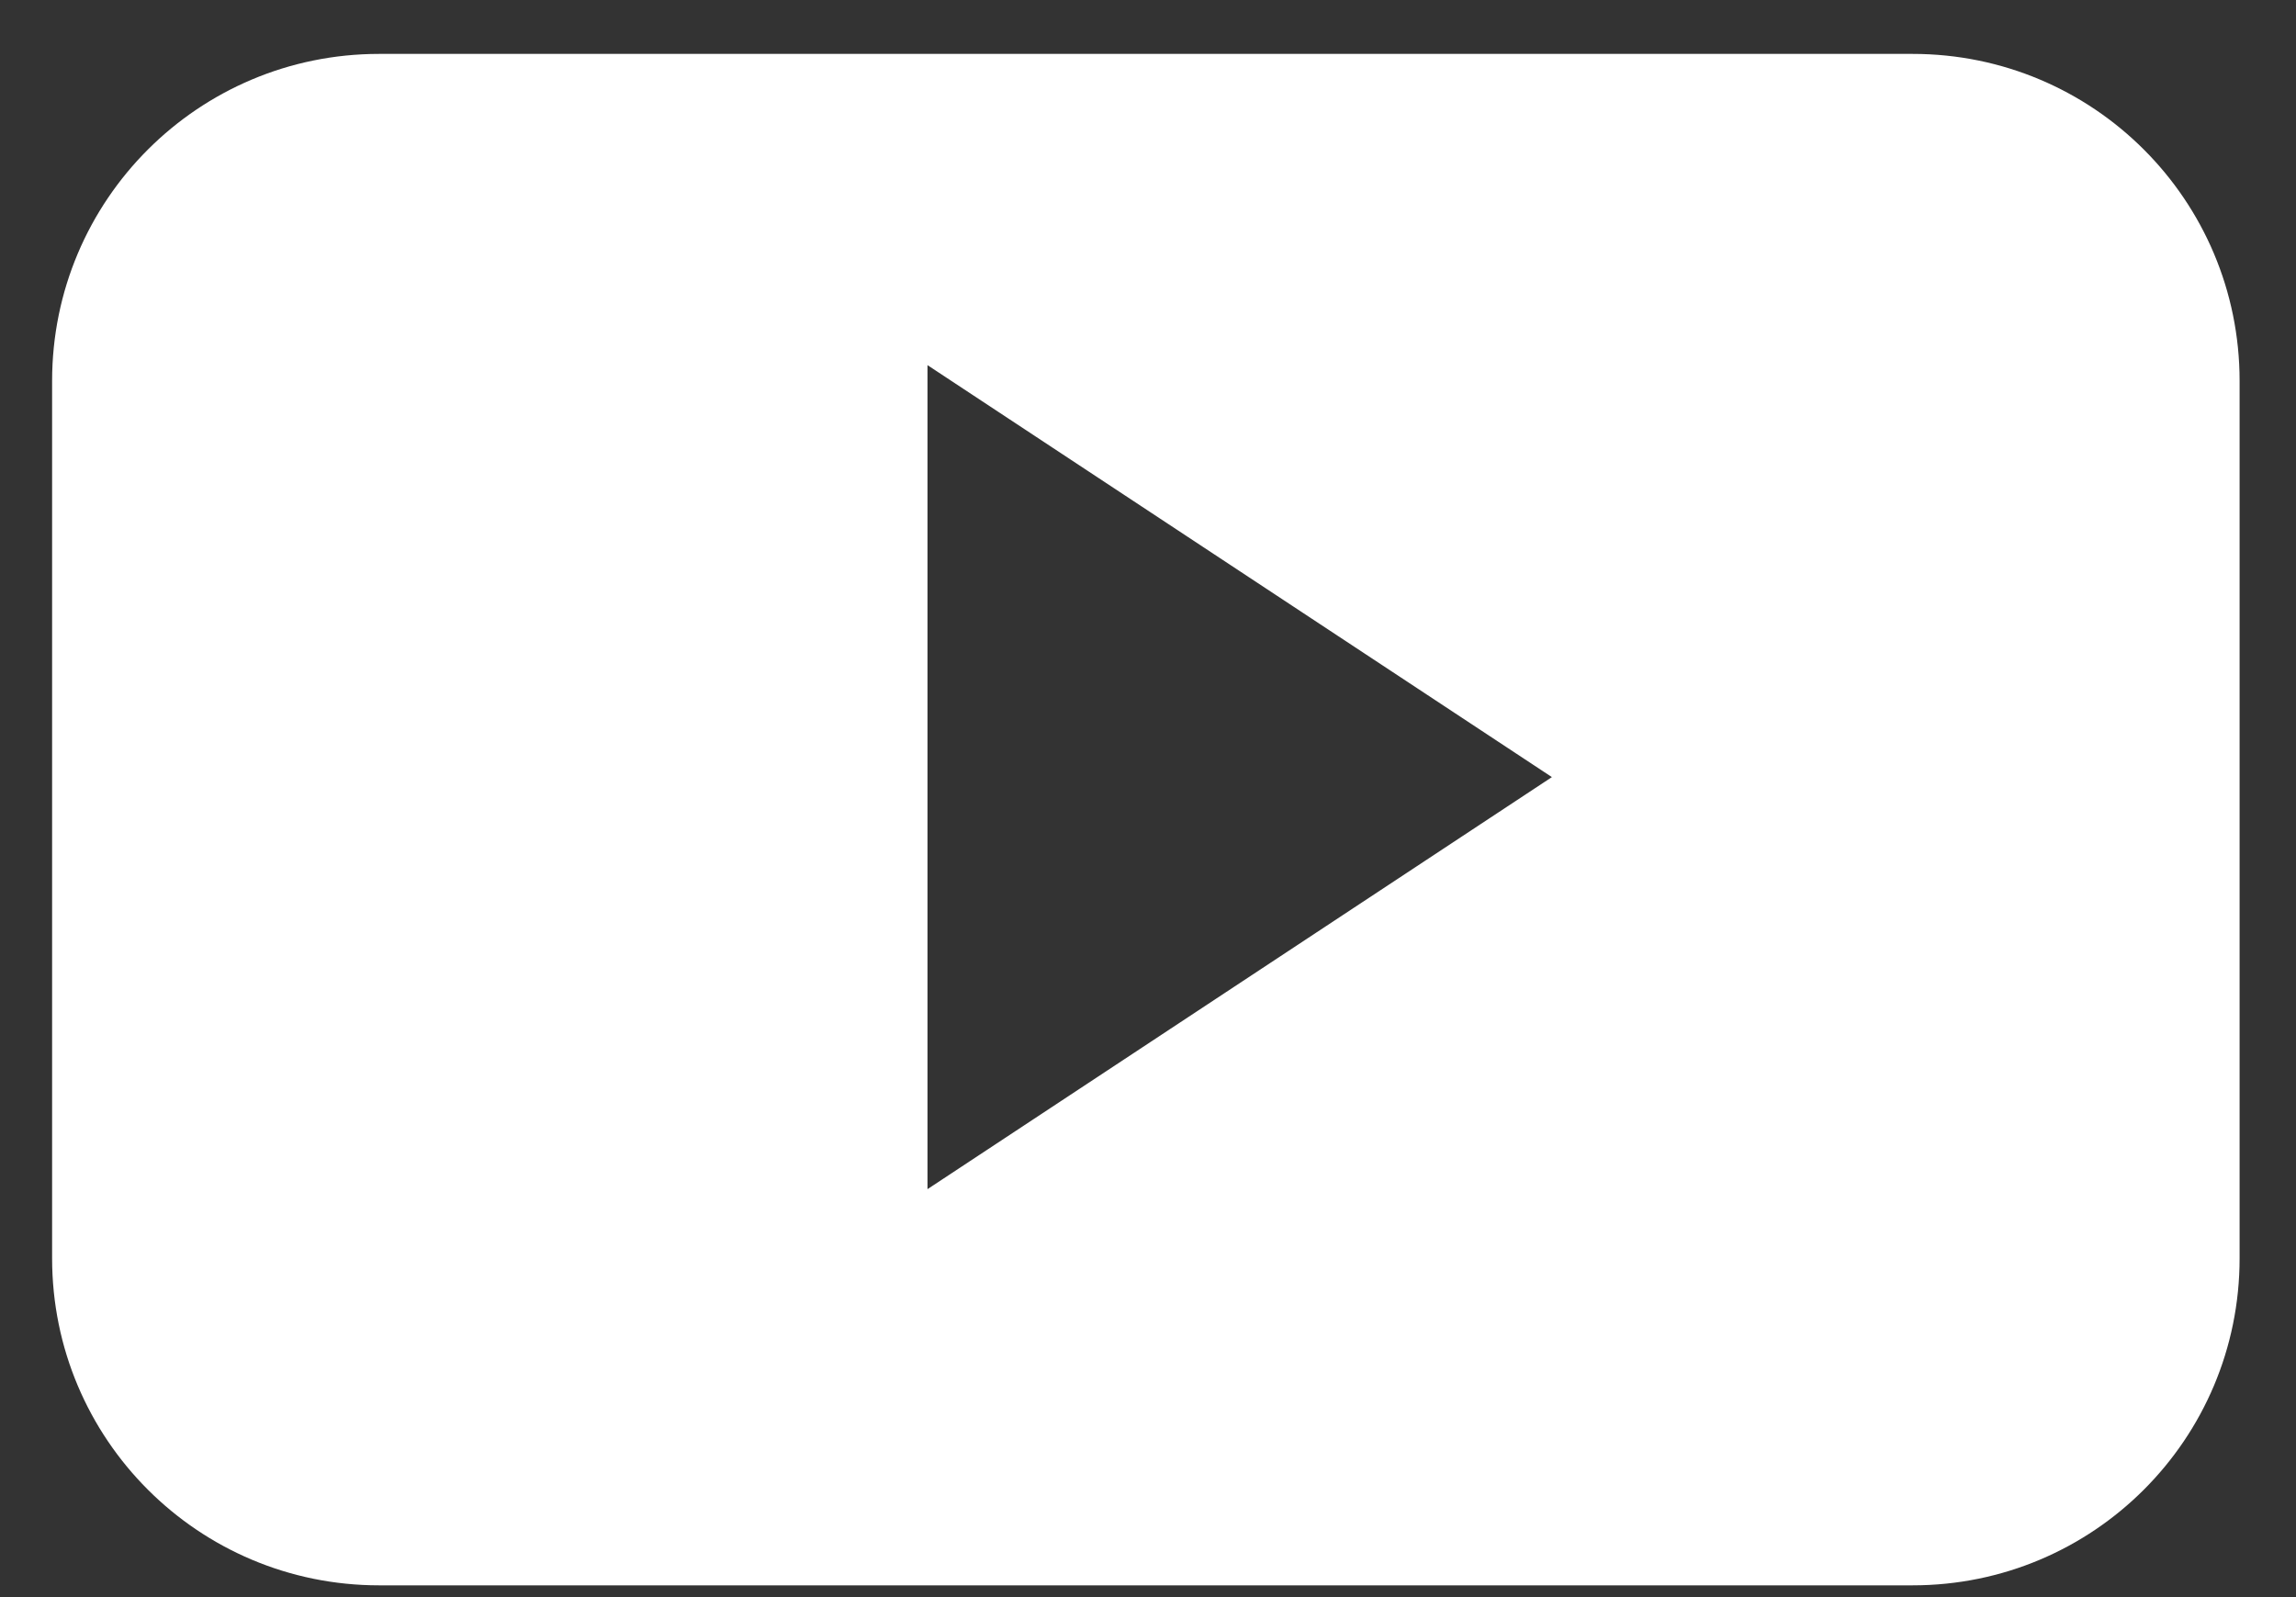
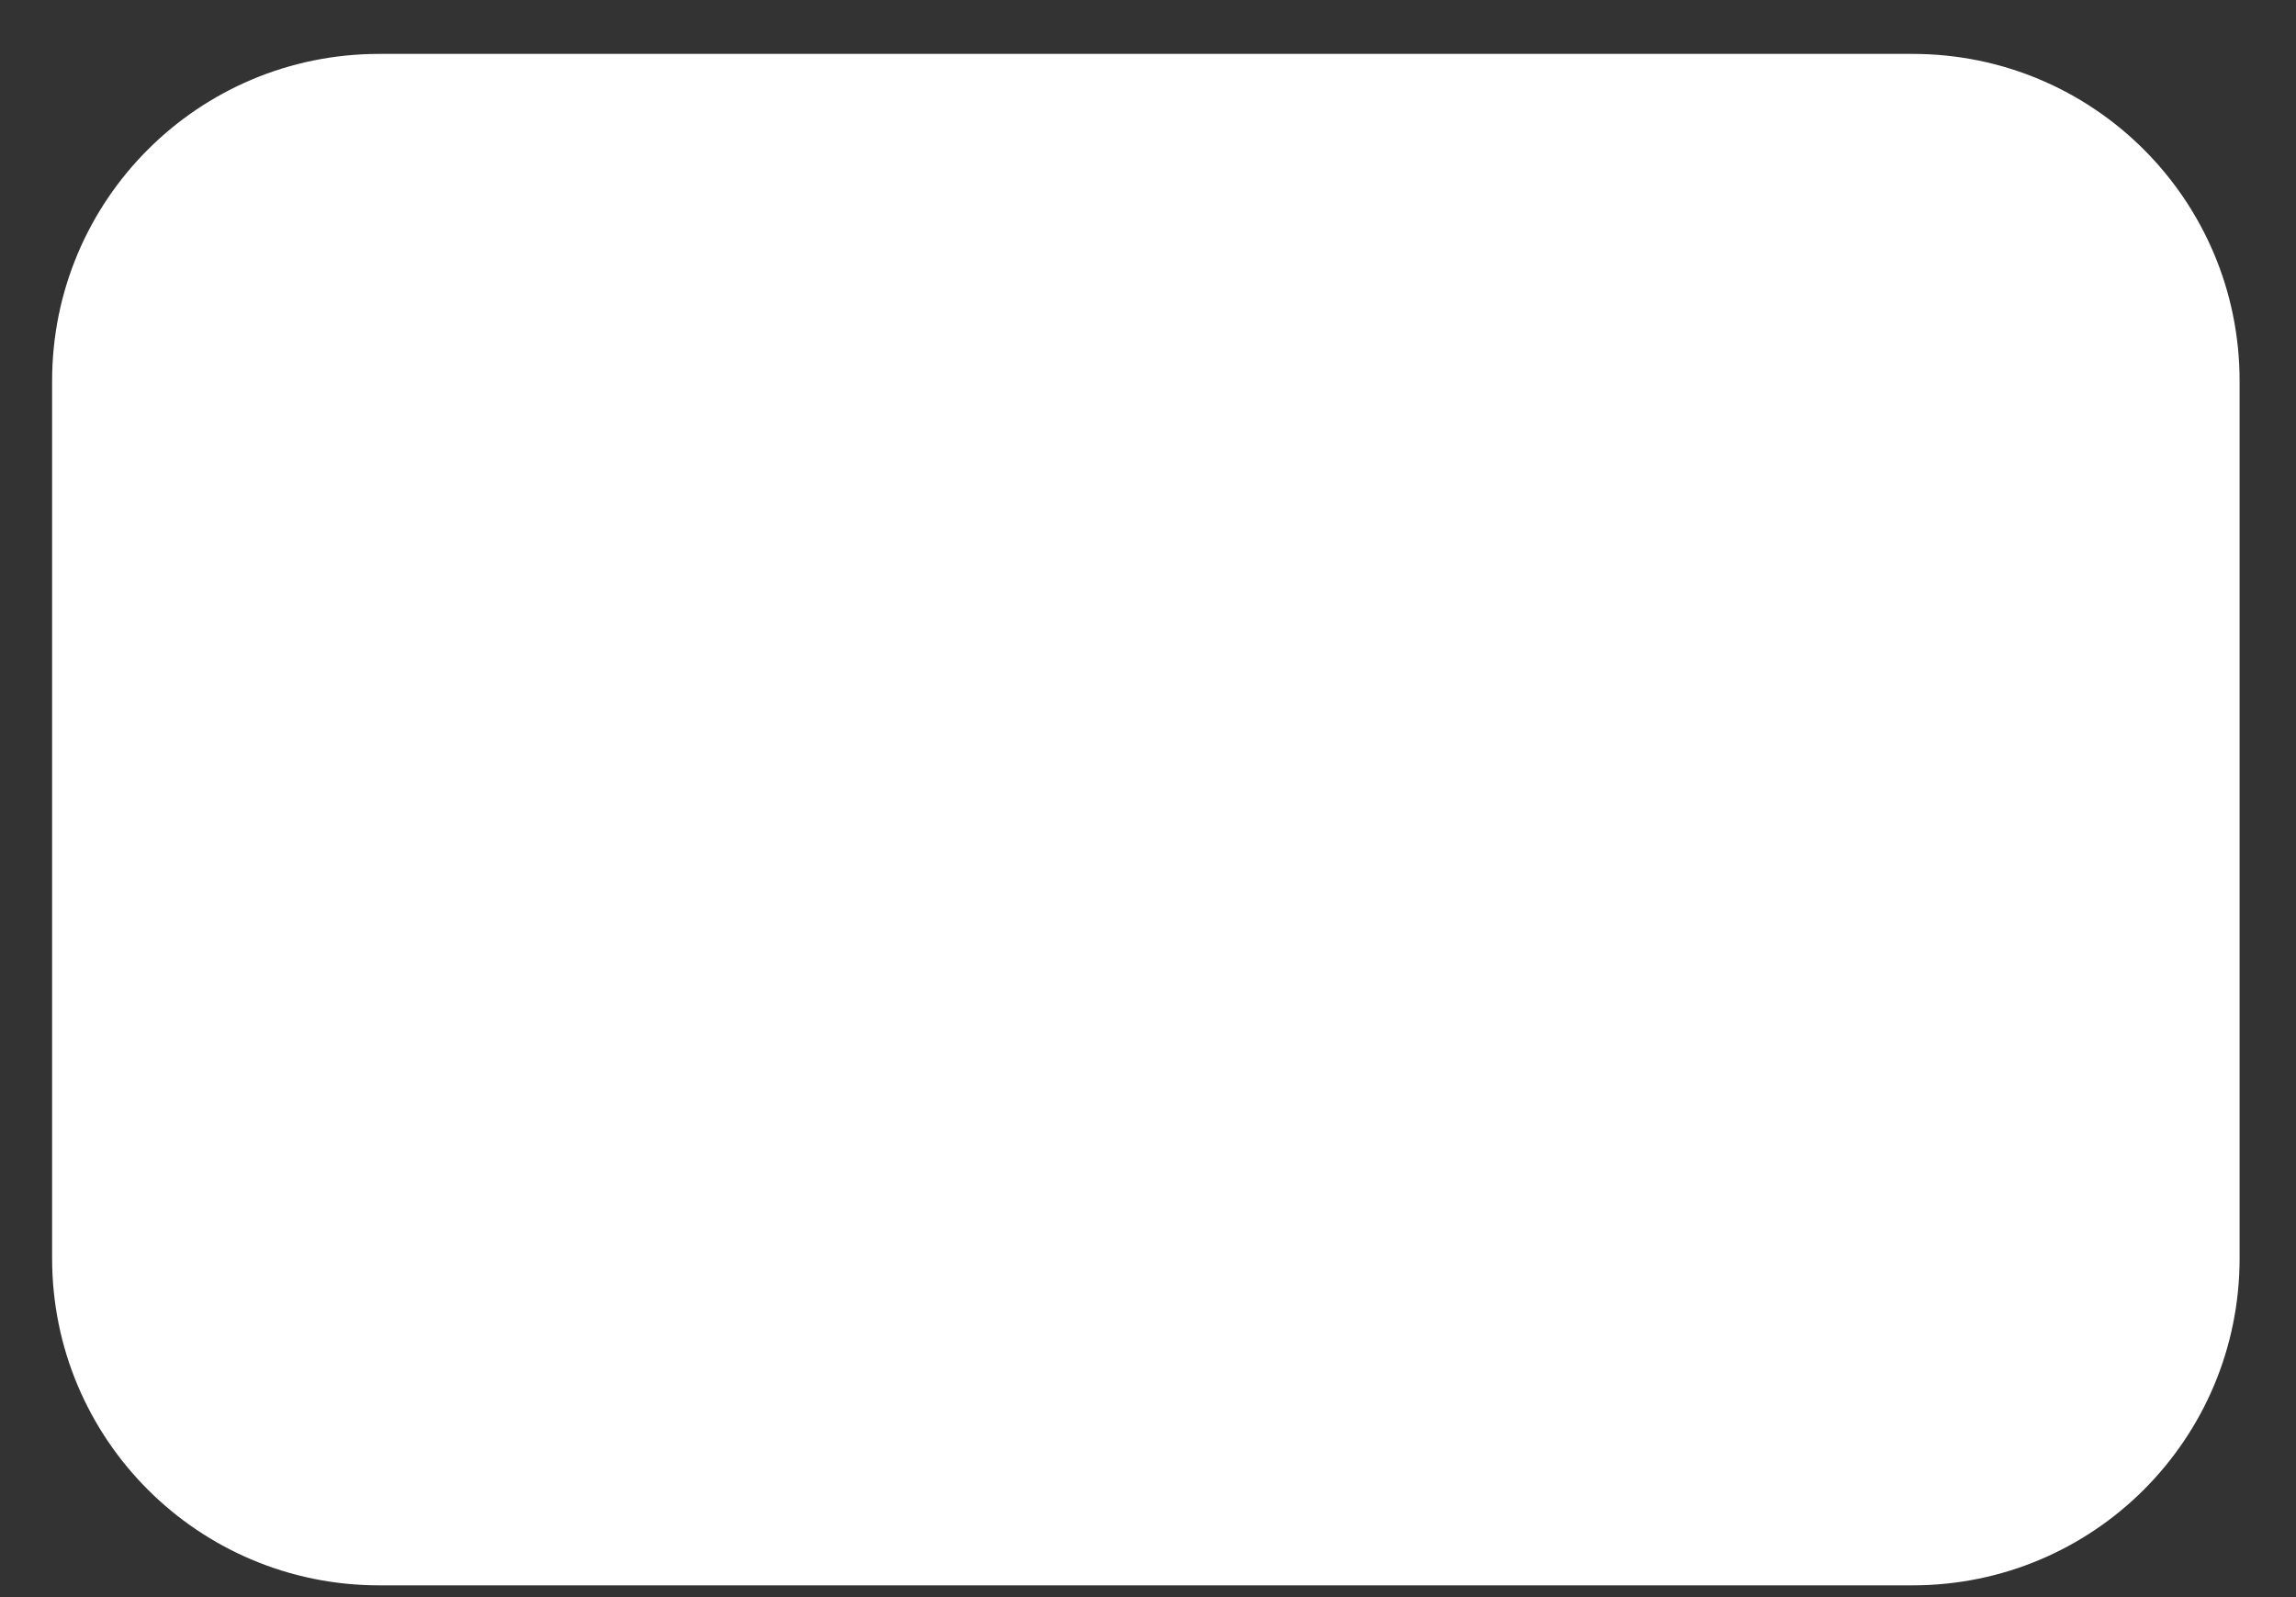
<svg xmlns="http://www.w3.org/2000/svg" width="23" height="16" viewBox="0 0 23 16" fill="none">
  <rect x="0" y="0" width="23" height="16" fill="#333333" stroke="none" />
-   <path fill-rule="evenodd" clip-rule="evenodd" d="M22.435 3.816C22.435 2.005 20.971 0.54 19.159 0.54H3.798C1.987 0.54 0.522 2.005 0.522 3.816V12.606C0.522 14.417 1.987 15.882 3.798 15.882H19.159C20.971 15.882 22.435 14.417 22.435 12.606V3.816ZM9.291 11.913V3.658L15.546 7.785L9.291 11.913Z" fill="white" />
+   <path fill-rule="evenodd" clip-rule="evenodd" d="M22.435 3.816C22.435 2.005 20.971 0.54 19.159 0.54H3.798C1.987 0.54 0.522 2.005 0.522 3.816V12.606C0.522 14.417 1.987 15.882 3.798 15.882H19.159C20.971 15.882 22.435 14.417 22.435 12.606V3.816ZM9.291 11.913V3.658L9.291 11.913Z" fill="white" />
</svg>